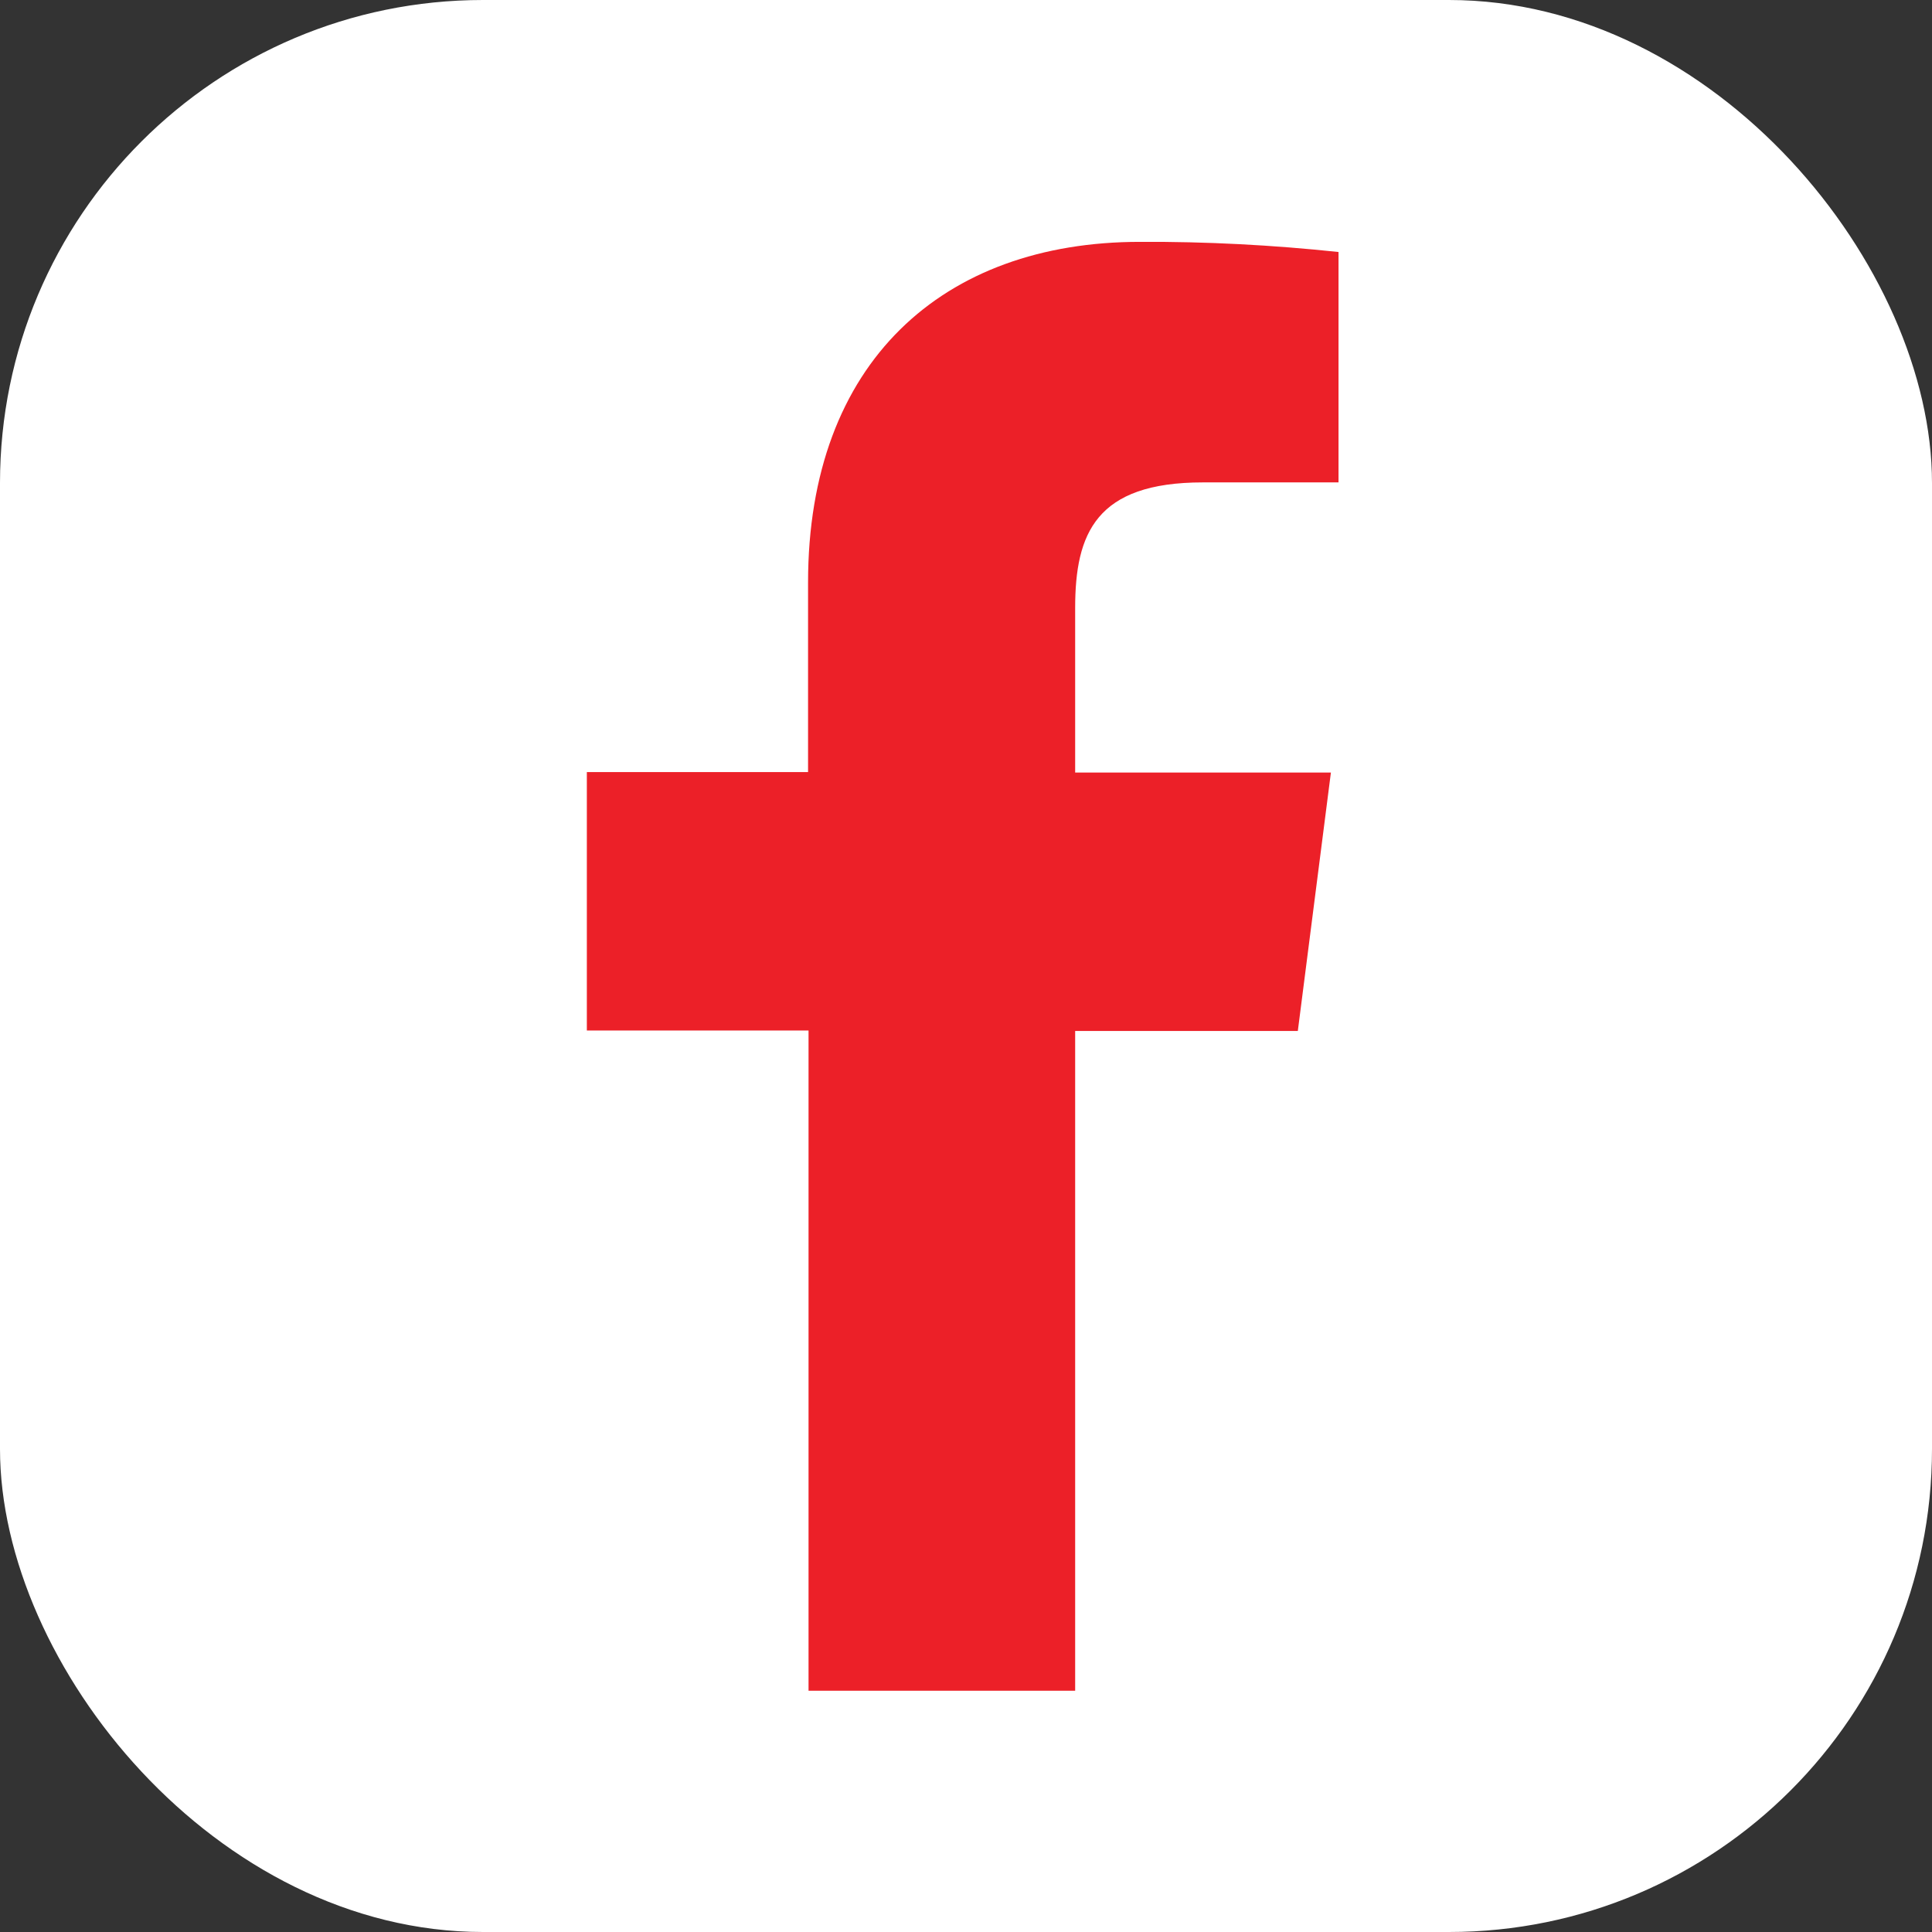
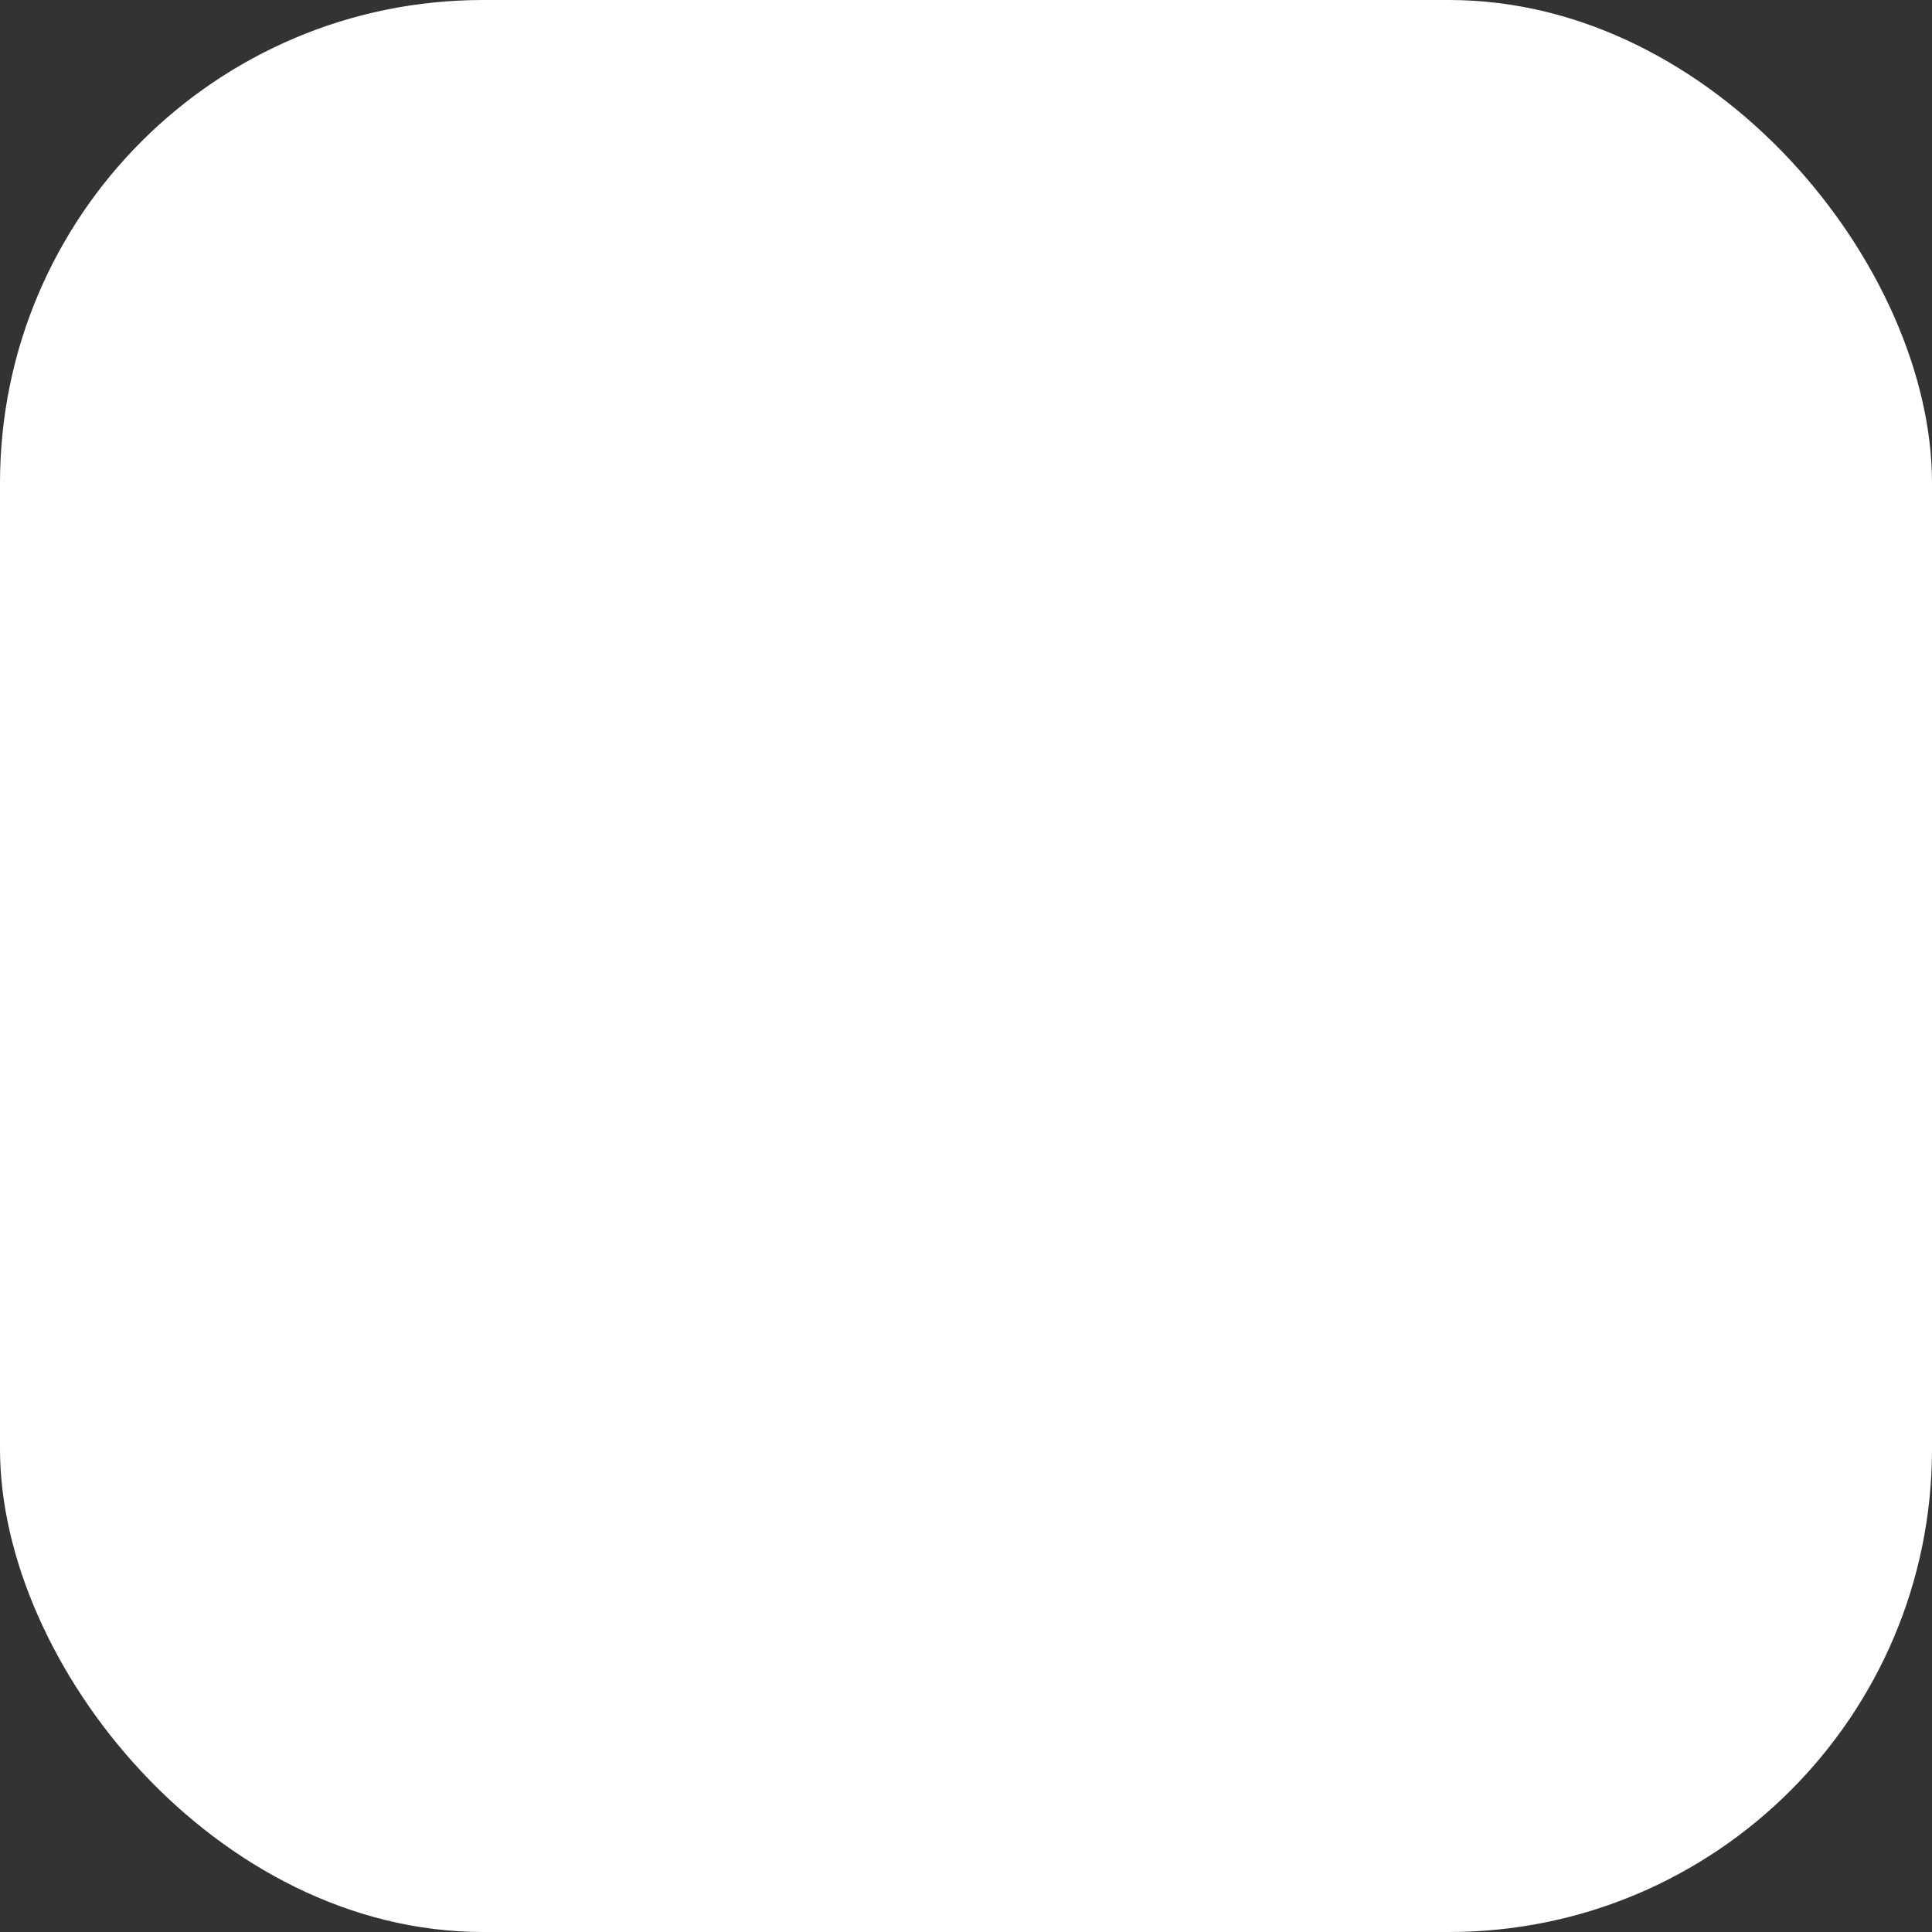
<svg xmlns="http://www.w3.org/2000/svg" width="16" height="16" viewBox="0 0 16 16" fill="none">
  <rect x="0" y="0" width="16" height="16" fill="#333333" stroke="none" />
  <g id="FacebookLogo">
    <rect width="16" height="16" rx="4" fill="white" />
-     <path id="Vector" d="M8.904 14.002V8.538H10.748L11.022 6.398H8.904V5.035C8.904 4.418 9.076 3.995 9.962 3.995H11.085V2.087C10.539 2.029 9.99 2 9.44 2.003C7.811 2.003 6.692 2.997 6.692 4.824V6.394H4.86V8.534H6.696V14.002H8.904Z" fill="#EC2028" />
  </g>
</svg>